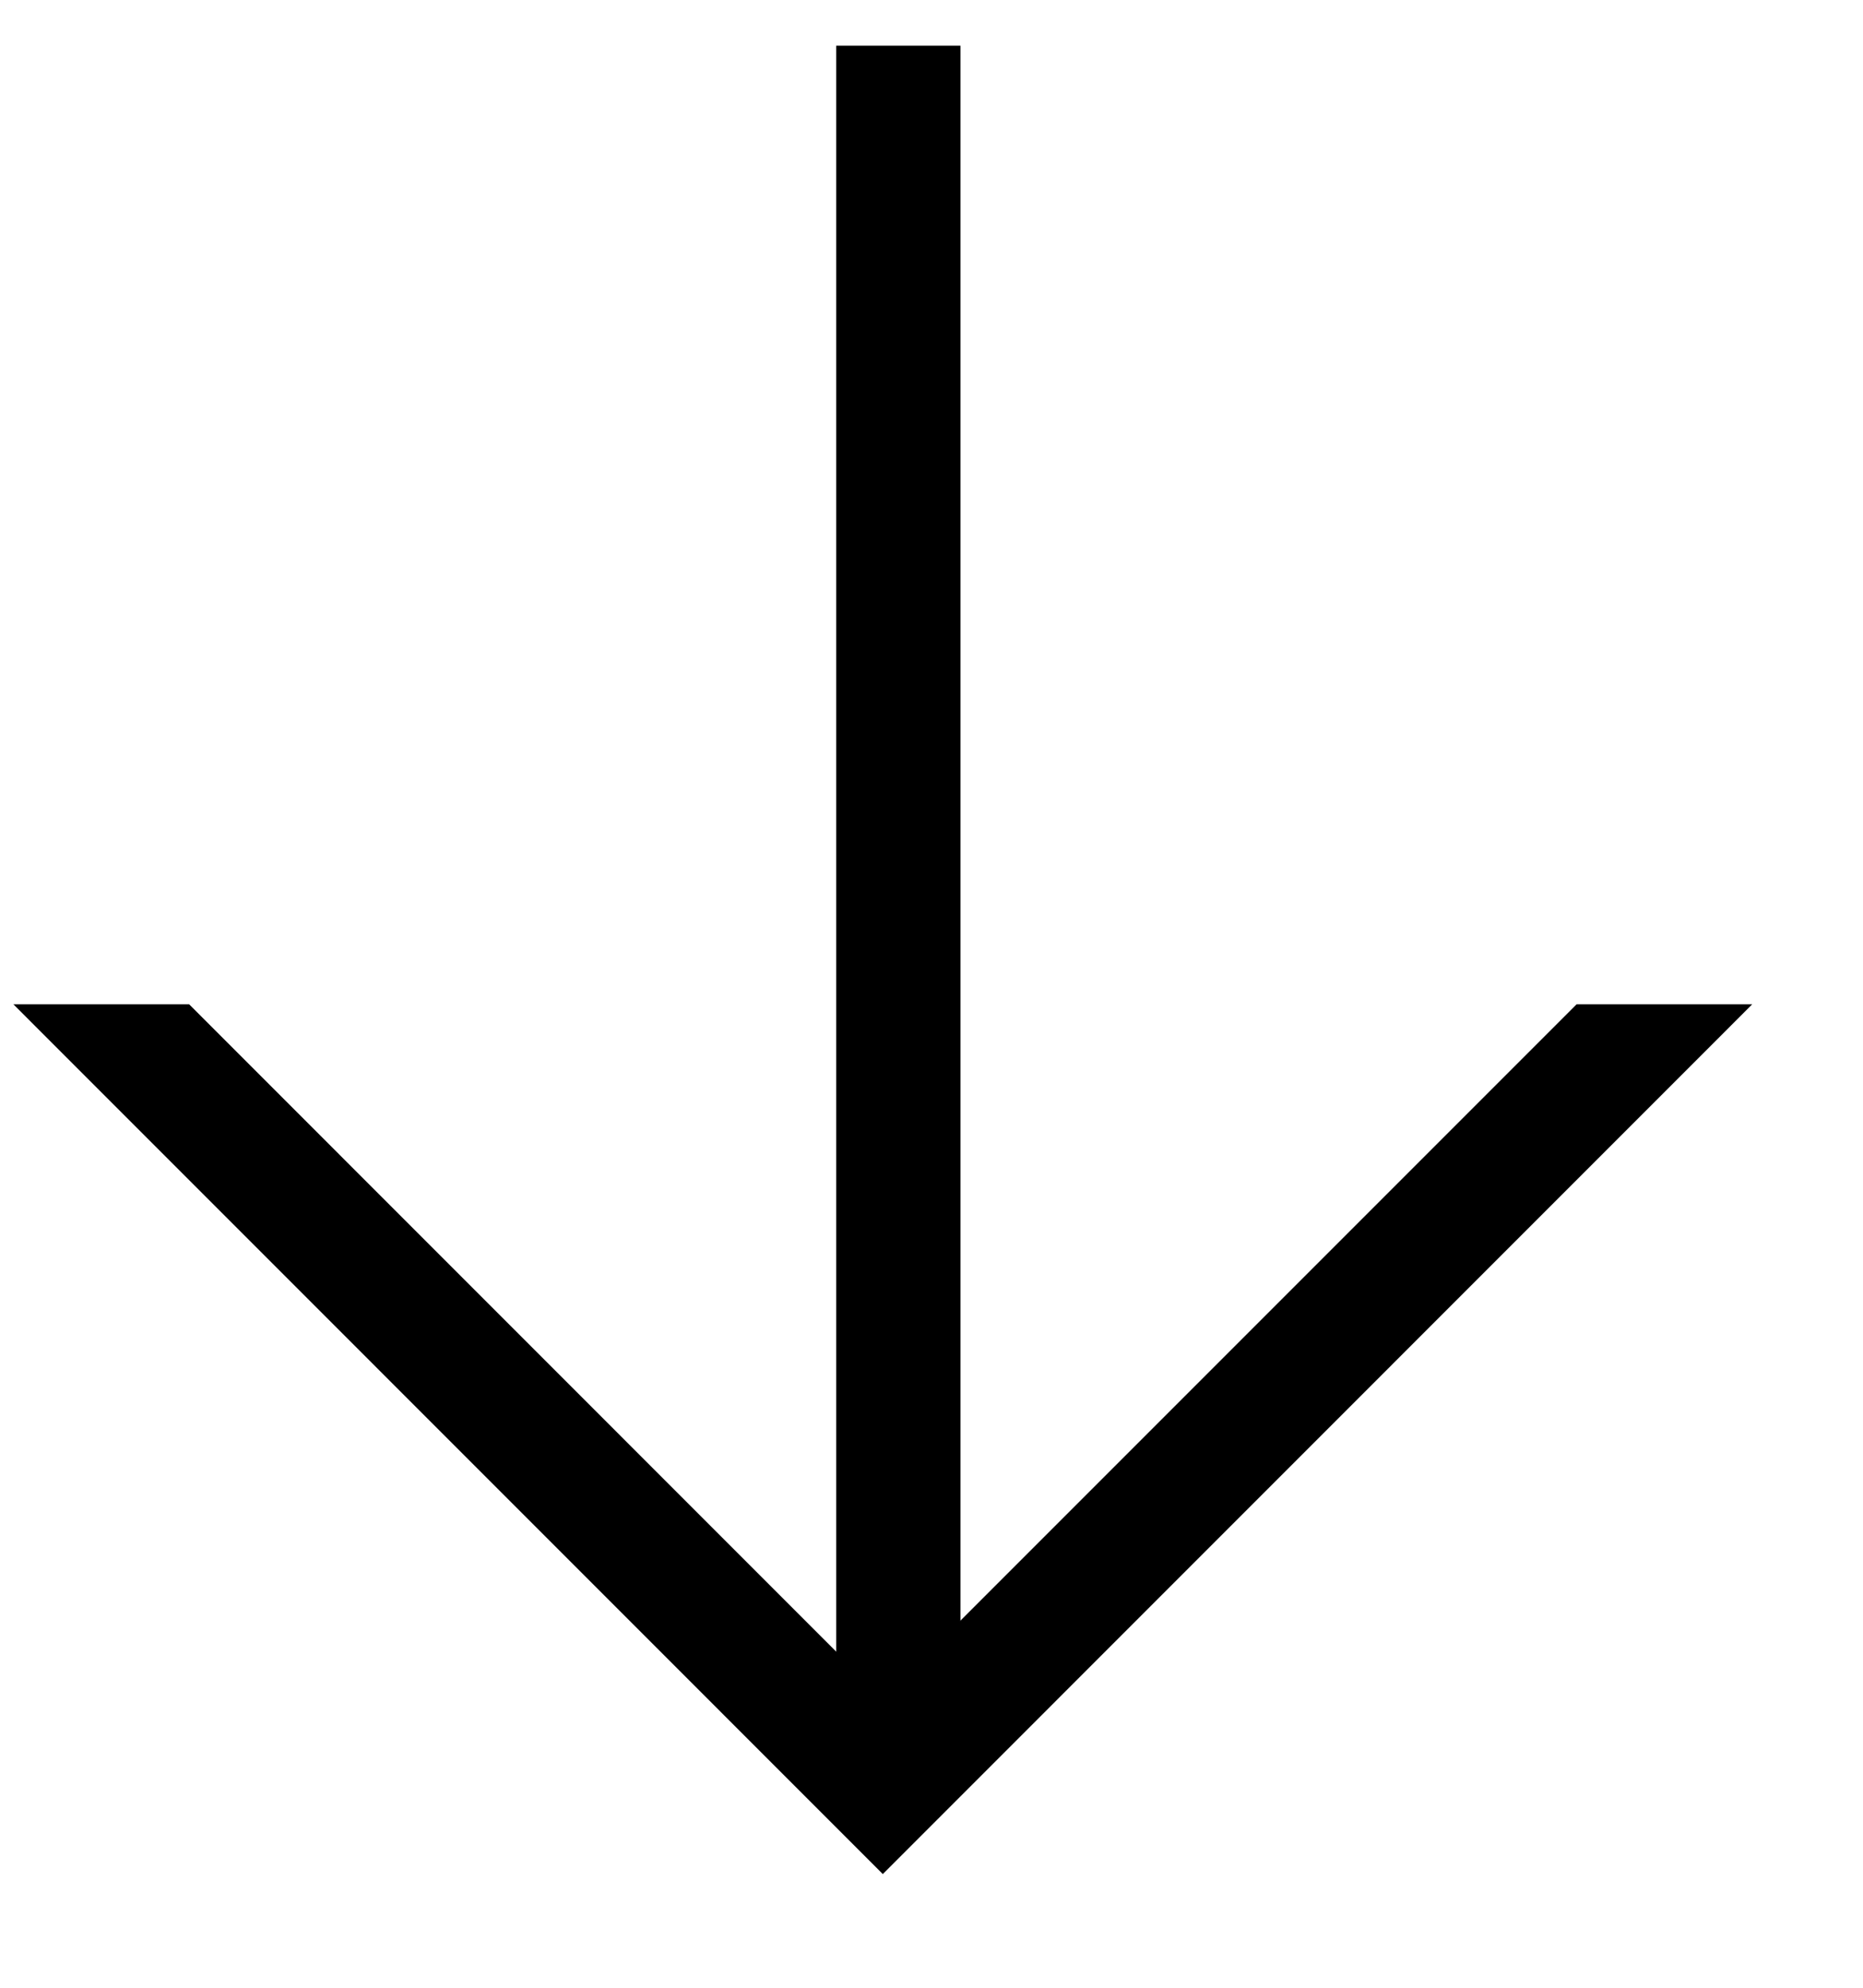
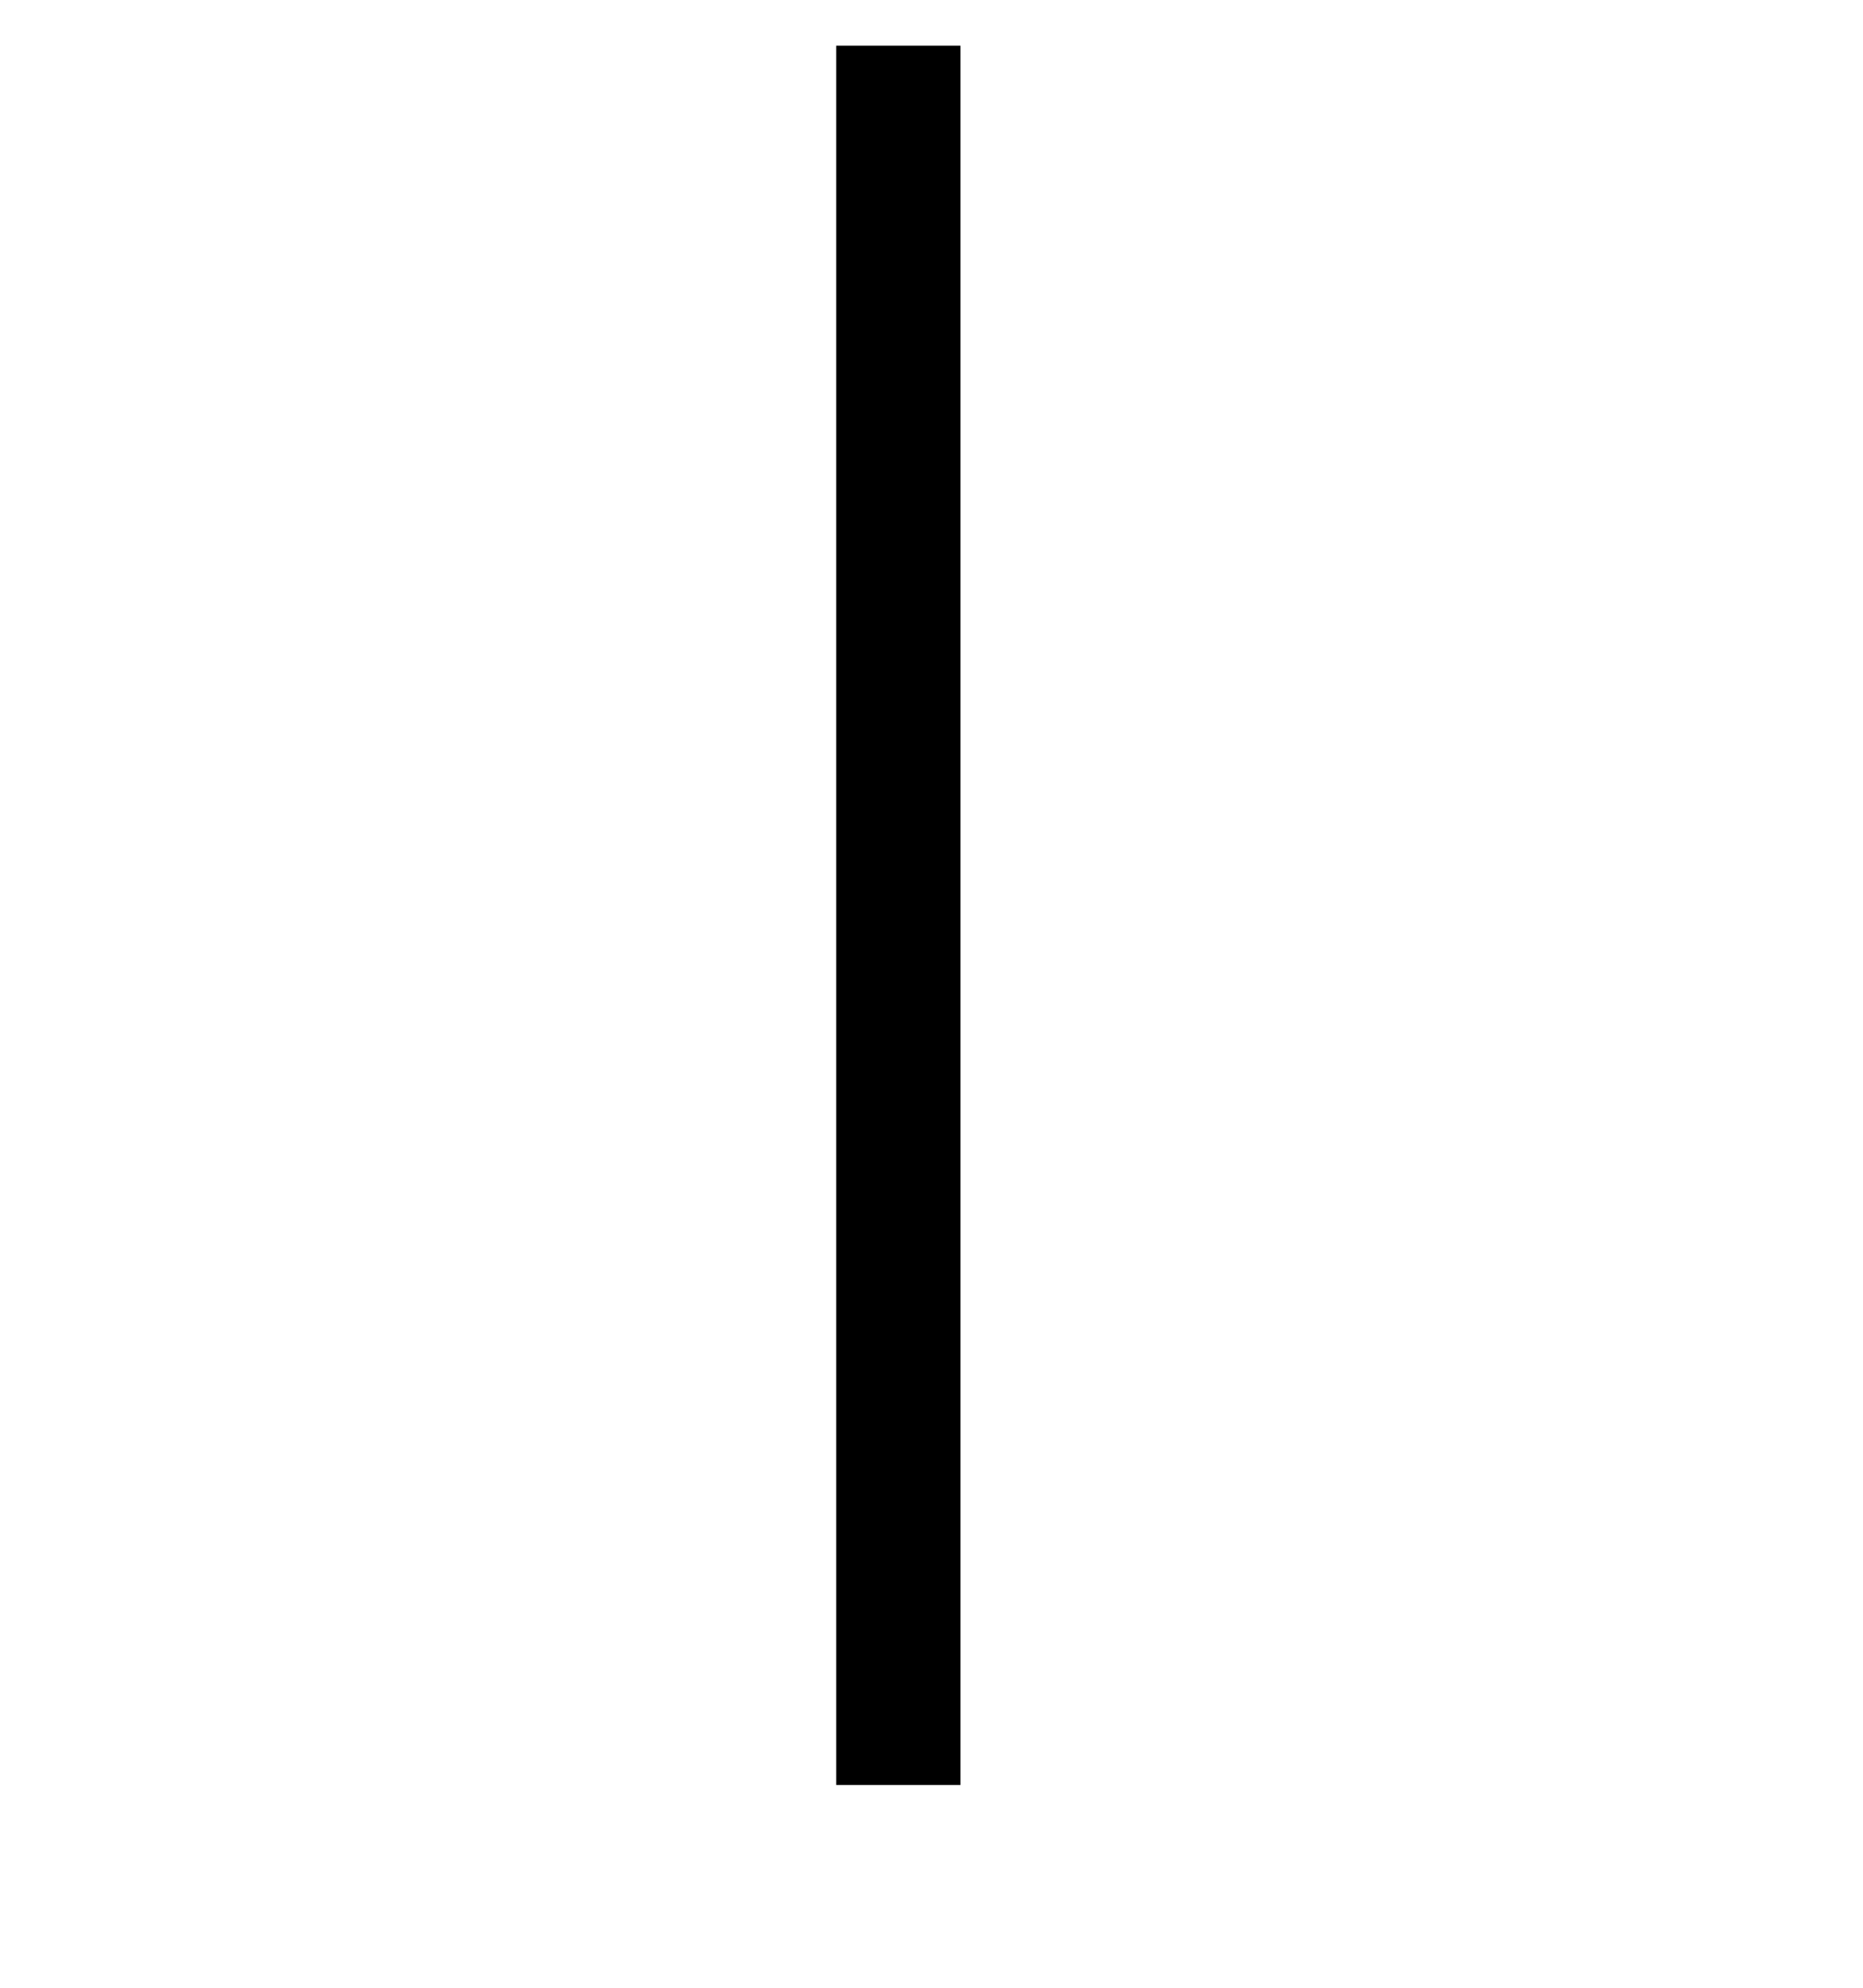
<svg xmlns="http://www.w3.org/2000/svg" width="15" height="16" viewBox="0 0 15 16" fill="none">
  <path fill-rule="evenodd" clip-rule="evenodd" d="M7.733 0.368L7.733 14.368L6.733 14.368L6.733 0.368L7.733 0.368Z" fill="black" />
-   <path fill-rule="evenodd" clip-rule="evenodd" d="M1.523 8.084L0.108 8.084L7.108 15.085L14.108 8.084L12.694 8.084L7.108 13.67L1.523 8.084Z" fill="black" />
</svg>